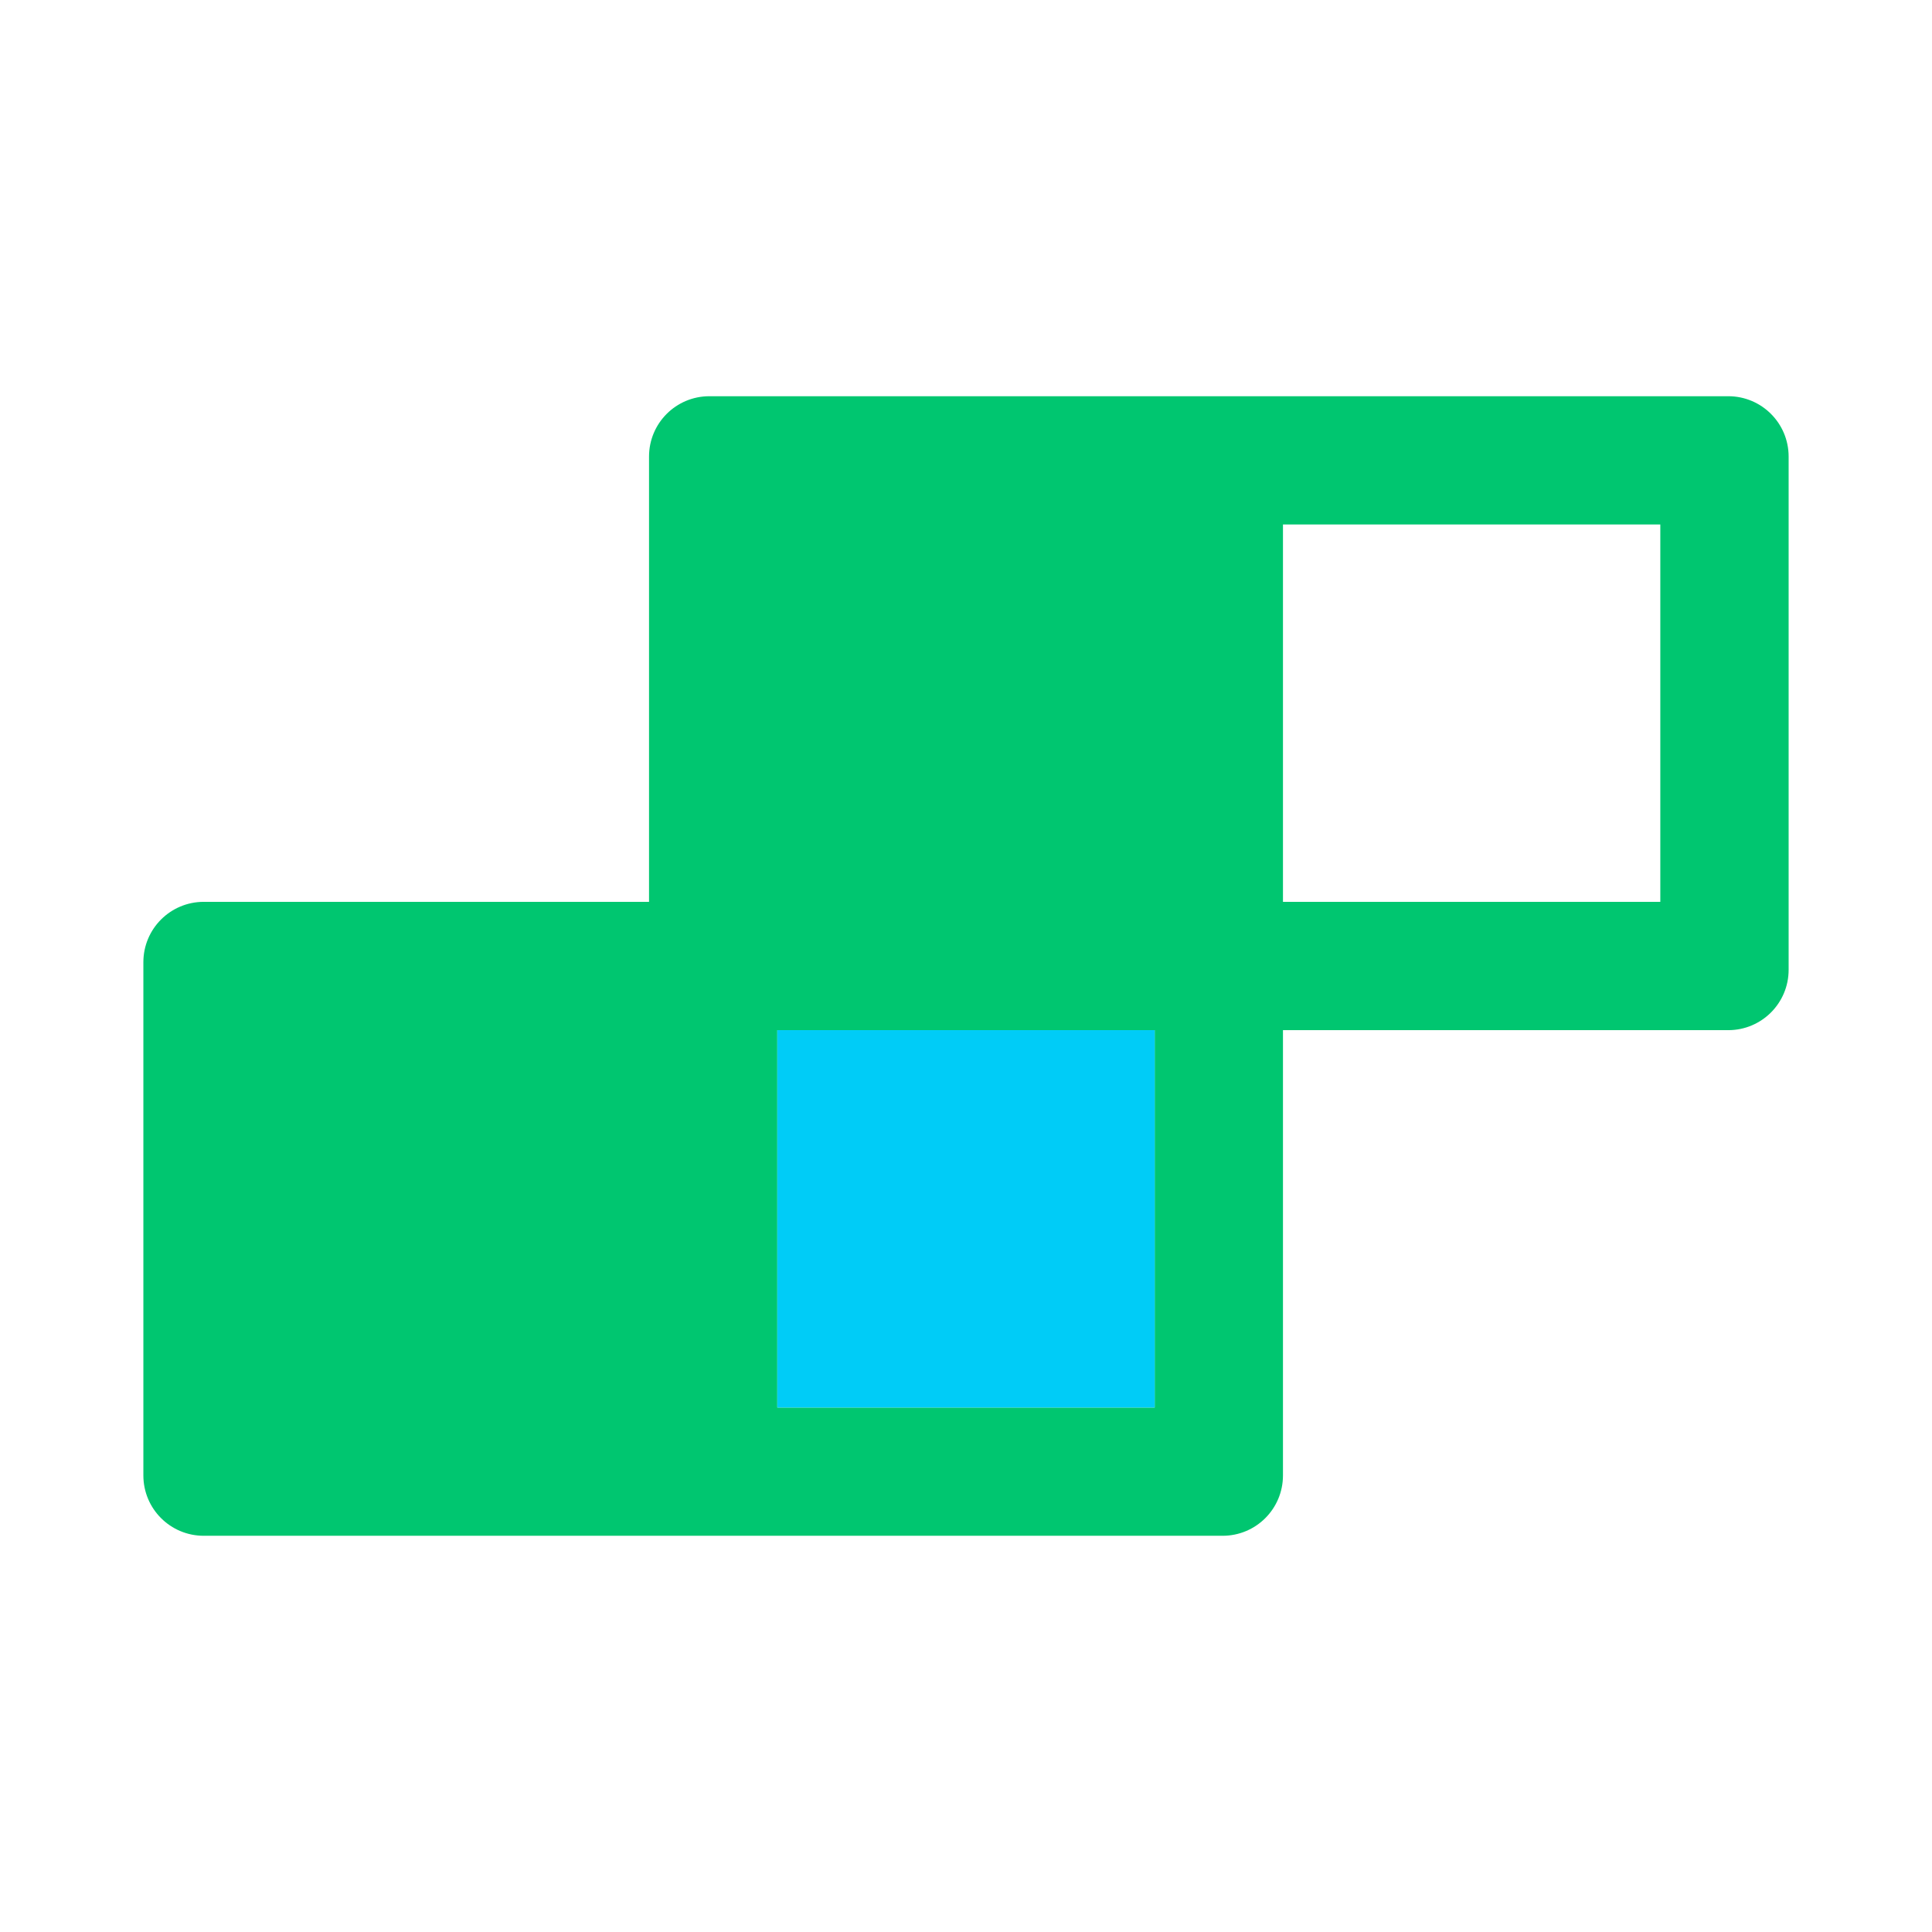
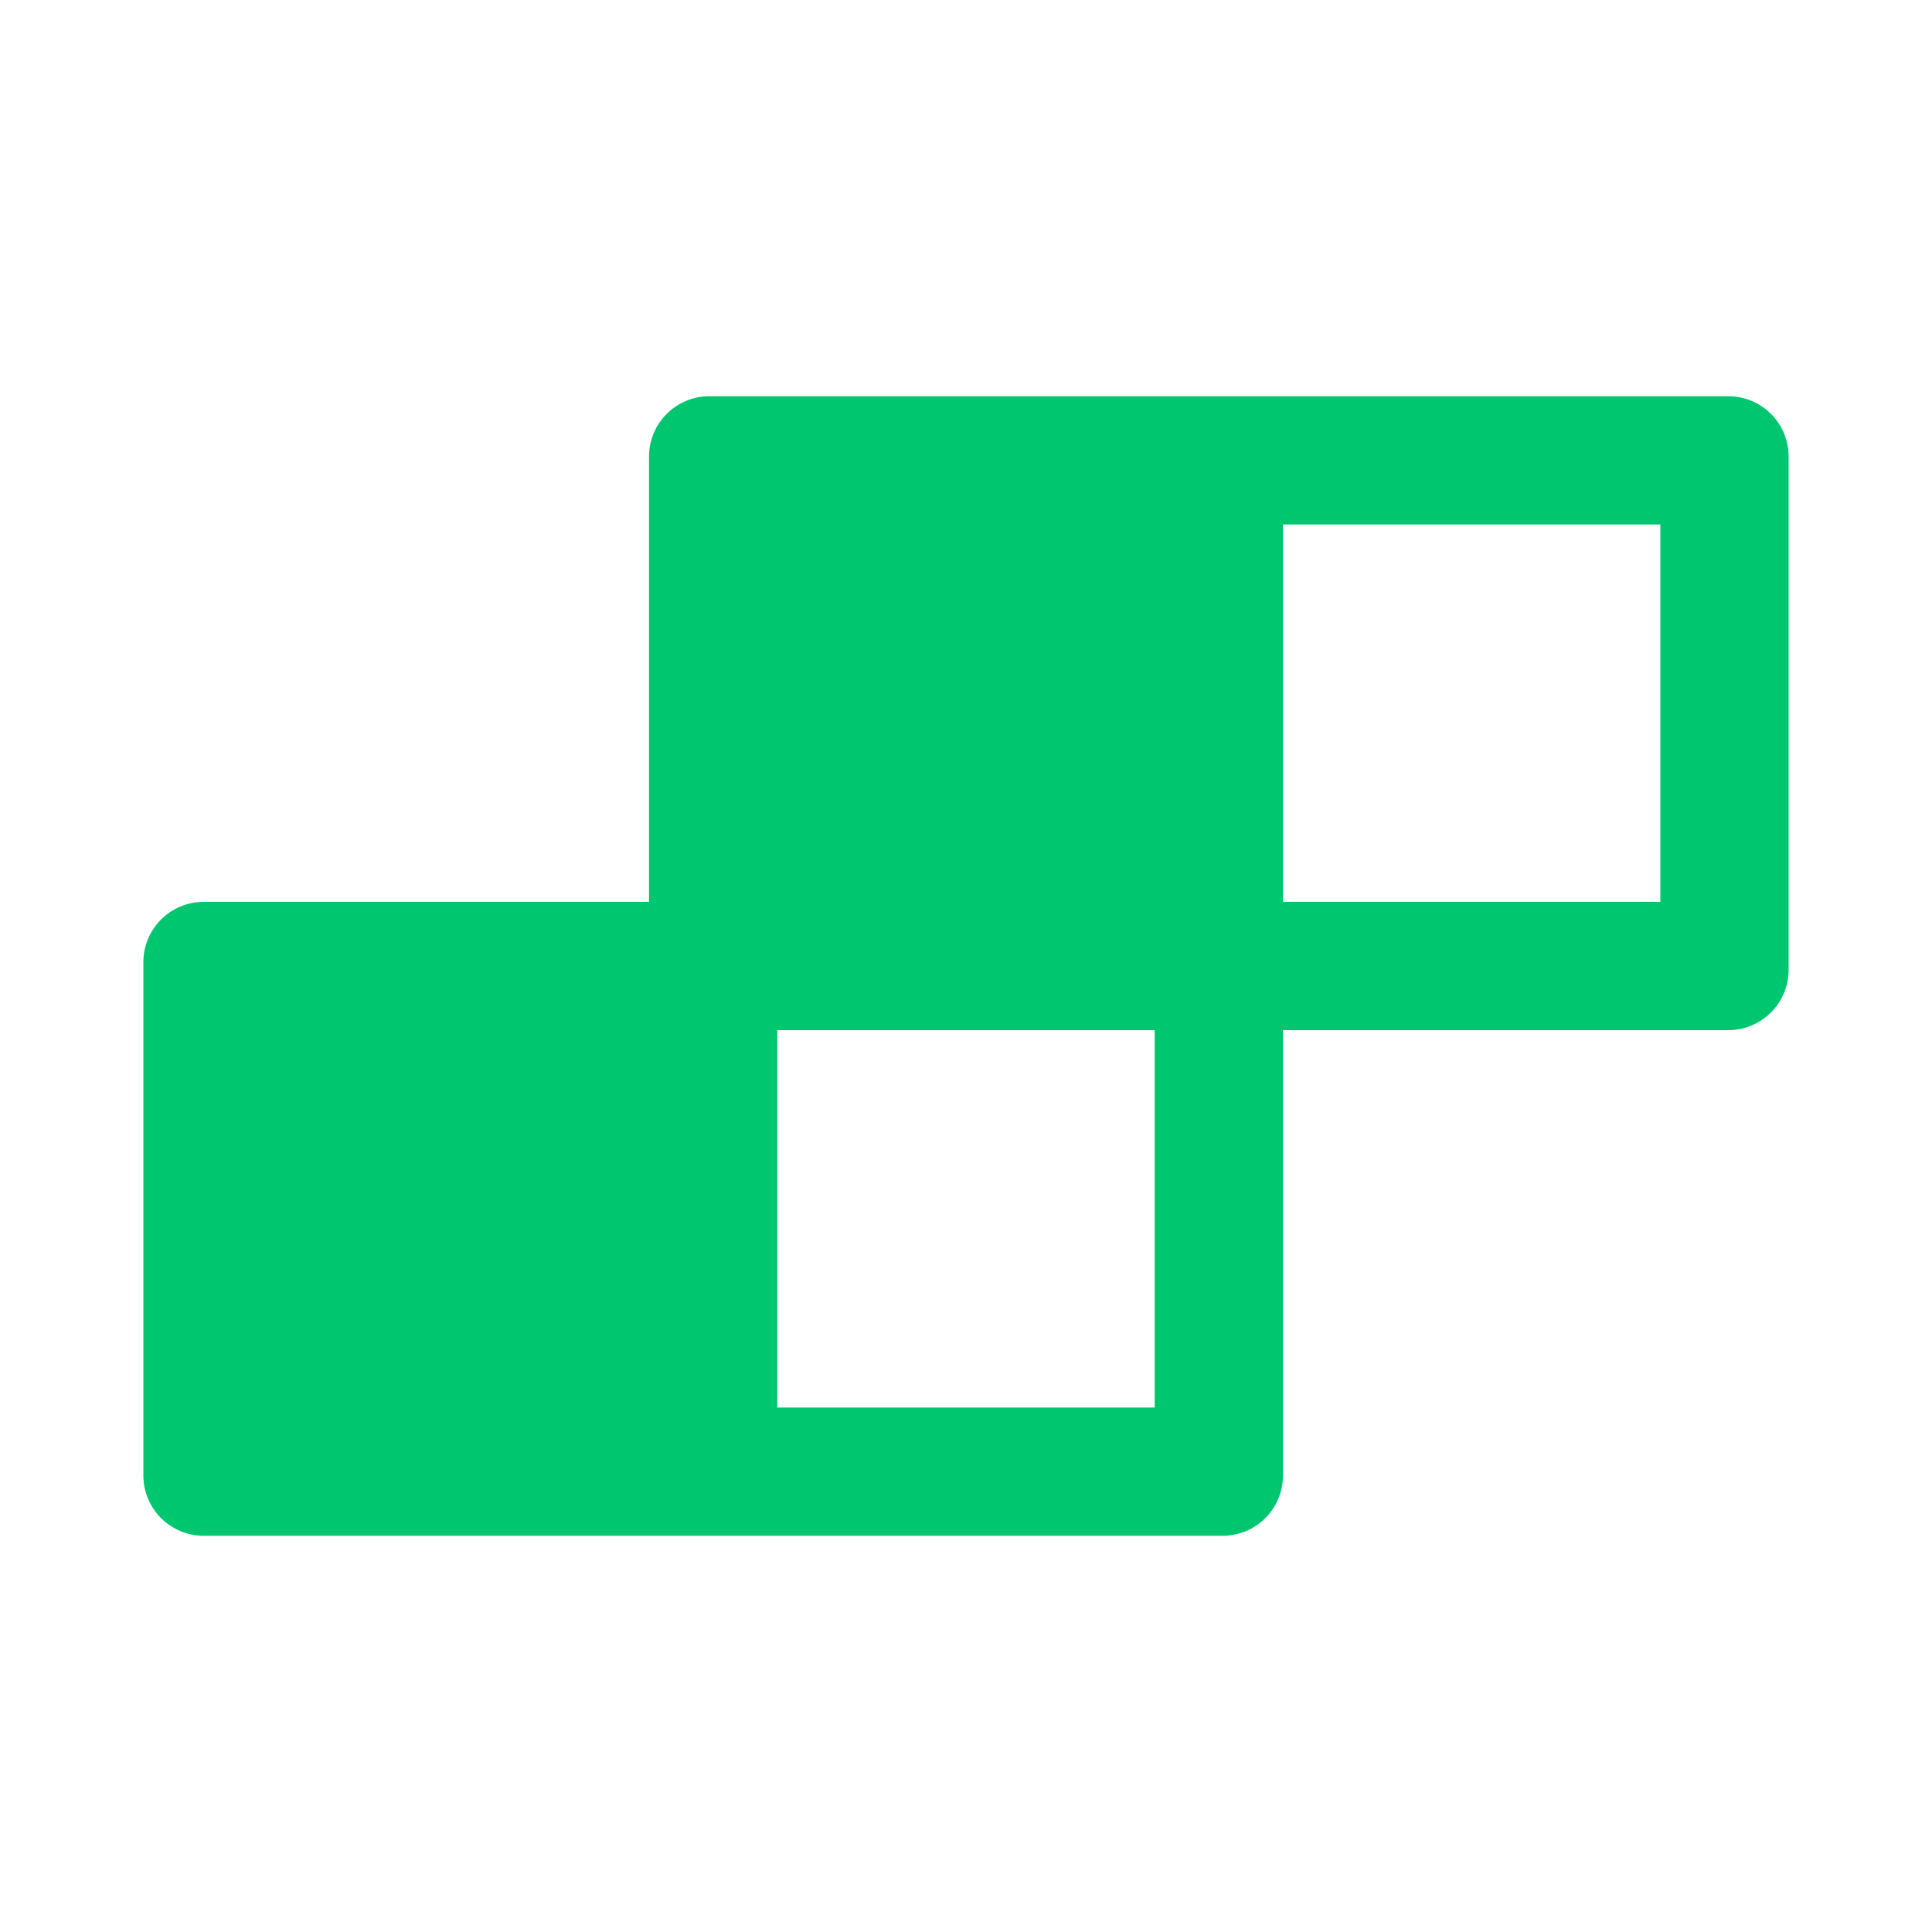
<svg xmlns="http://www.w3.org/2000/svg" width="48" height="48" viewBox="0 0 48 48" fill="none">
  <path d="M42.938 9.844H17.625C16.795 9.844 16.125 10.514 16.125 11.344V22.406H5.062C4.233 22.406 3.562 23.077 3.562 23.906V36.656C3.562 37.486 4.233 38.156 5.062 38.156H30.375C31.205 38.156 31.875 37.486 31.875 36.656V25.594H42.938C43.767 25.594 44.438 24.923 44.438 24.094V11.344C44.438 10.514 43.767 9.844 42.938 9.844ZM28.688 34.969H19.312V25.594H28.688V34.969ZM41.25 22.406H31.875V13.031H41.25V22.406Z" fill="#00C670" />
-   <path d="M19.312 34.969H28.688V25.594H19.312V34.969Z" fill="#00CCF7" />
</svg>